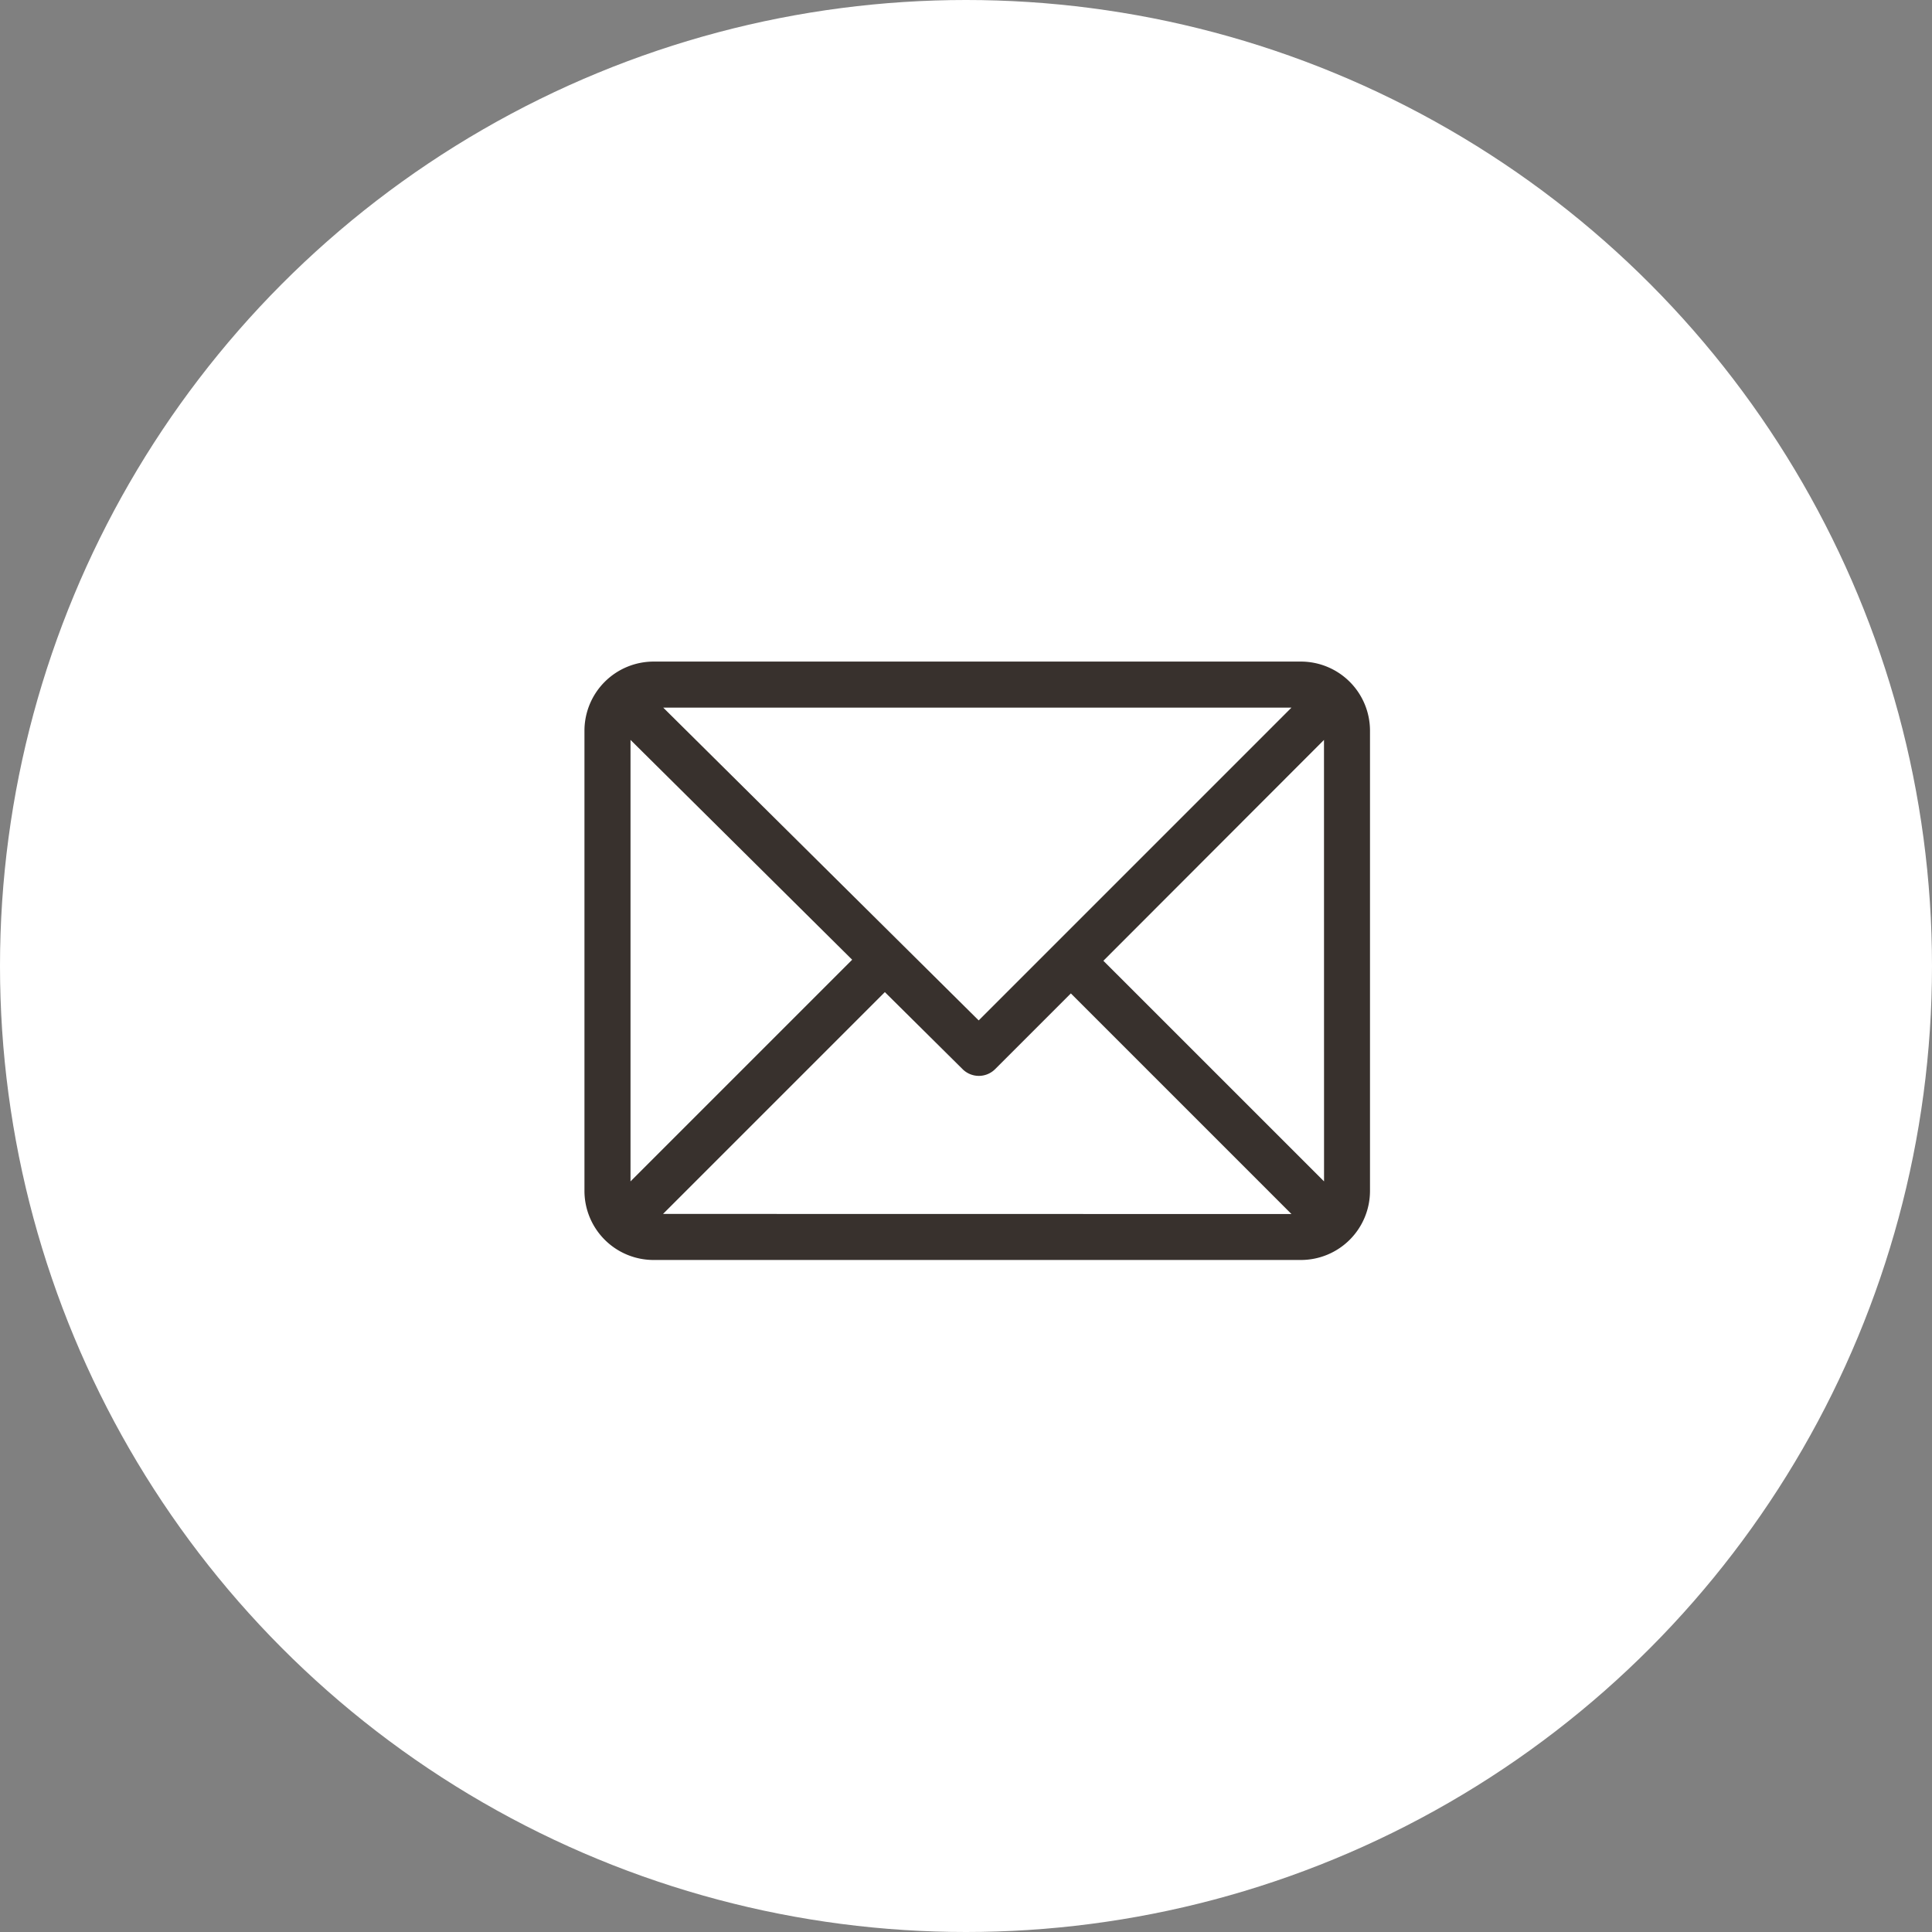
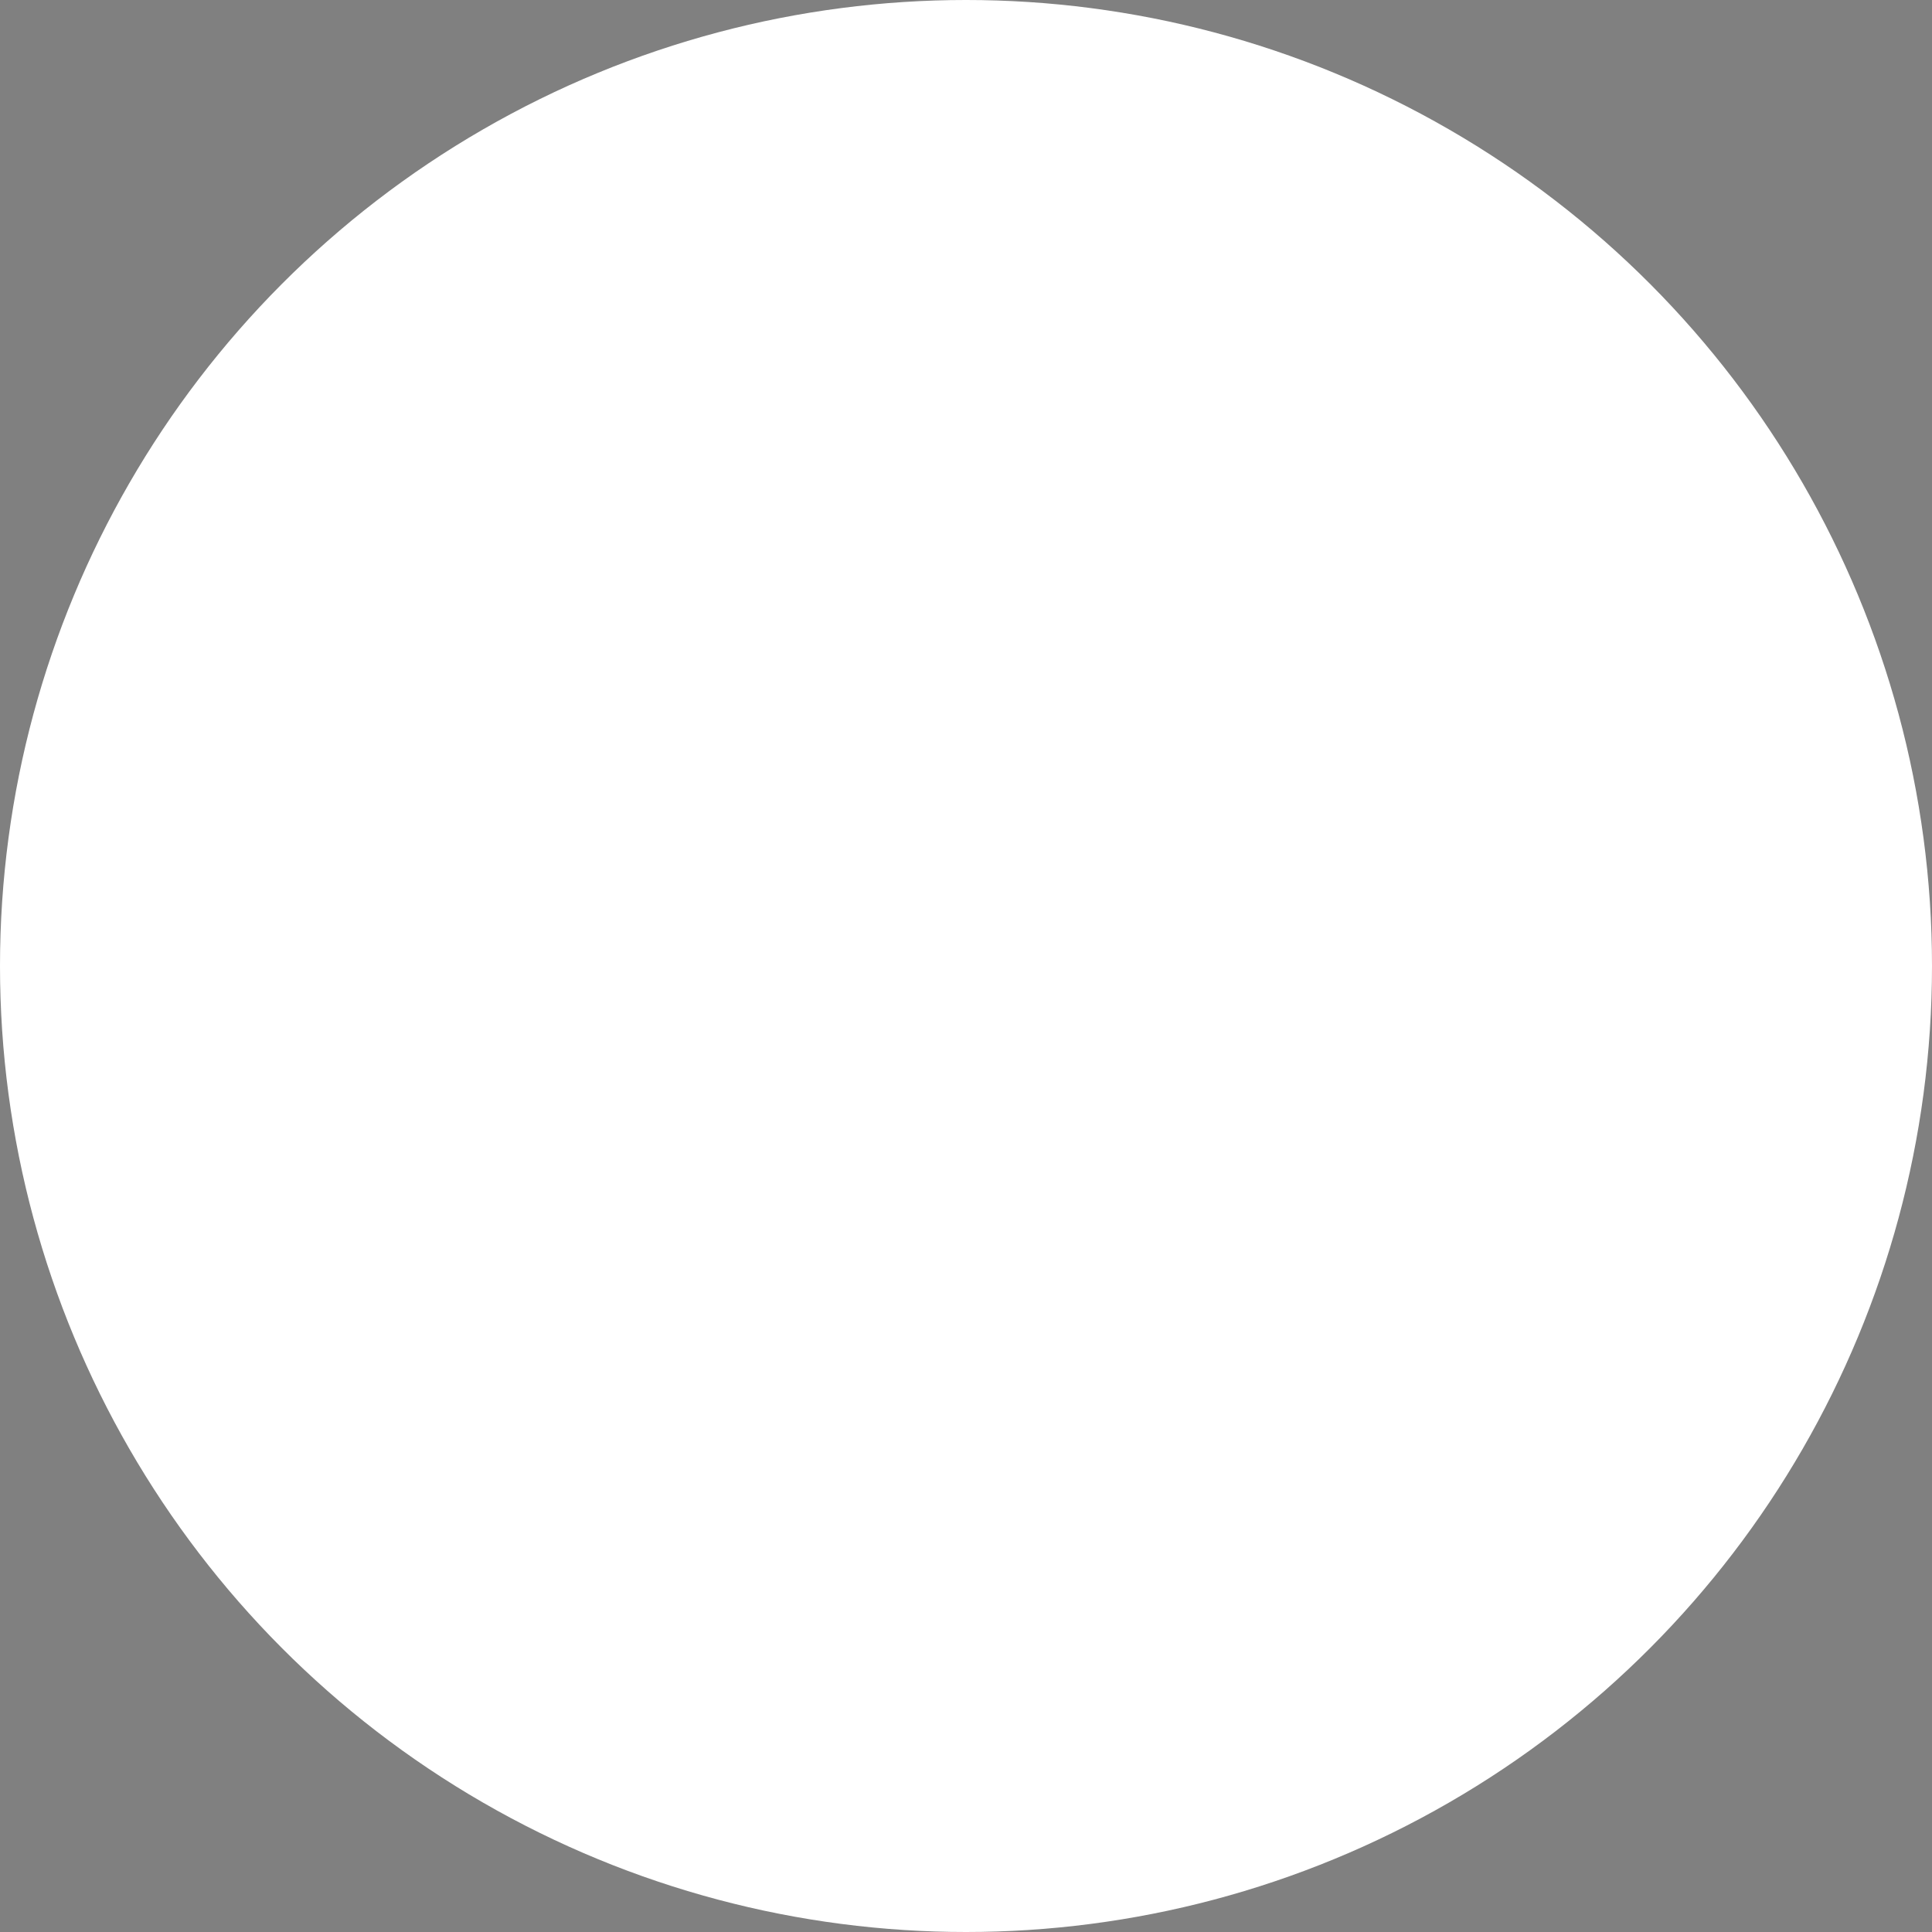
<svg xmlns="http://www.w3.org/2000/svg" width="37" height="37" viewBox="0 0 37 37">
  <rect x="0" y="0" width="37" height="37" fill="#808080" stroke="none" />
  <g id="Email" transform="translate(-854 -1008)">
    <circle id="Ellipse_60" data-name="Ellipse 60" cx="18.5" cy="18.5" r="18.5" transform="translate(854 1008)" fill="#fff" />
    <g id="email-2" data-name="email" transform="translate(865.193 959.67)">
      <g id="Group_2638" data-name="Group 2638" transform="translate(0 61)">
-         <path id="Path_8190" data-name="Path 8190" d="M13.723,61H1.322A1.325,1.325,0,0,0,0,62.322v8.815A1.324,1.324,0,0,0,1.322,72.46h12.4a1.324,1.324,0,0,0,1.322-1.322V62.322A1.324,1.324,0,0,0,13.723,61Zm-.183.882-5.99,5.99-6.041-5.99ZM.882,70.955V62.5L5.127,66.71Zm.623.623L5.753,67.33l1.489,1.476a.441.441,0,0,0,.622,0l1.451-1.451,4.225,4.225Zm12.659-.623L9.938,66.73,14.163,62.5Z" transform="translate(0 -61)" fill="#38312d" />
-       </g>
+         </g>
    </g>
  </g>
</svg>